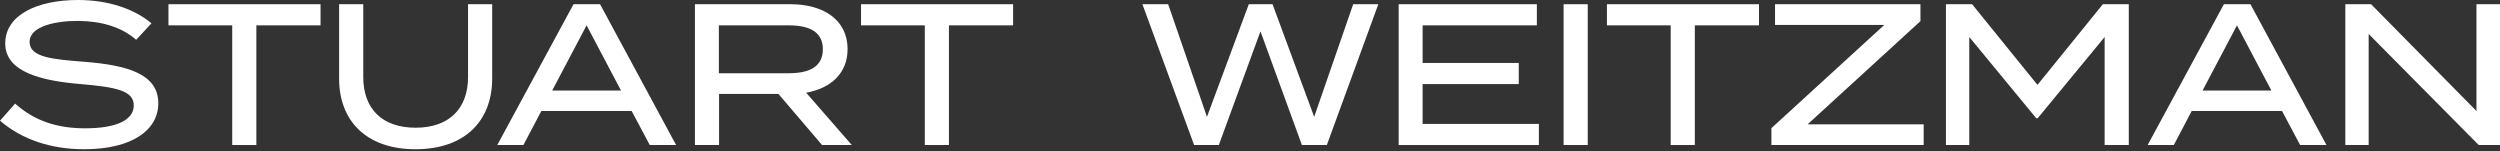
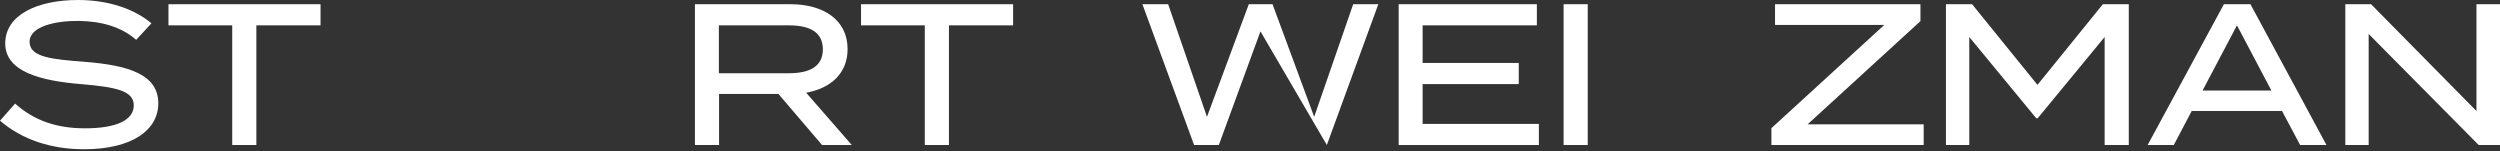
<svg xmlns="http://www.w3.org/2000/svg" width="100%" height="100%" viewBox="0 0 314 19" version="1.1" xml:space="preserve" style="fill-rule:evenodd;clip-rule:evenodd;stroke-linejoin:round;stroke-miterlimit:2;">
  <rect x="0" y="0" width="314" height="19" fill="#333333" stroke="none" />
  <g>
    <path d="M19.882,12.986C19.882,16.345 16.573,18.745 10.561,18.745C6.417,18.745 2.755,17.532 0.002,15.158L1.897,13.01C4.298,15.158 7.127,16.116 10.688,16.116C14.63,16.116 16.802,15.081 16.802,13.236C16.802,11.392 14.58,10.937 10.132,10.559C5.254,10.156 0.657,9.068 0.657,5.456C0.657,1.844 4.724,0 9.802,0C13.643,0 16.901,1.137 19.022,2.93L17.103,5.001C15.285,3.41 12.783,2.651 9.853,2.627C7.05,2.603 3.715,3.284 3.715,5.254C3.715,7.224 6.672,7.452 10.537,7.756C16.044,8.184 19.884,9.297 19.884,12.986L19.882,12.986Z" style="fill:white;fill-rule:nonzero;" />
    <path d="M40.259,3.183L32.199,3.183L32.199,18.213L29.168,18.213L29.168,3.183L21.159,3.183L21.159,0.53L40.259,0.53L40.259,3.183Z" style="fill:white;fill-rule:nonzero;" />
-     <path d="M61.818,0.53L61.818,9.877C61.818,15.107 58.459,18.743 52.193,18.743C45.928,18.743 42.593,15.105 42.593,9.877L42.593,0.53L45.625,0.53L45.625,9.675C45.625,13.641 47.975,16.041 52.193,16.041C56.412,16.041 58.786,13.641 58.786,9.675L58.786,0.53L61.818,0.53Z" style="fill:white;fill-rule:nonzero;" />
-     <path d="M79.337,13.944L67.991,13.944L65.742,18.213L62.458,18.213L72.034,0.53L75.369,0.53L84.918,18.213L81.61,18.213L79.337,13.944ZM77.996,11.368L73.676,3.183L69.356,11.368L77.996,11.368Z" style="fill:white;fill-rule:nonzero;" />
    <path d="M103.25,18.213L97.768,11.796L90.315,11.796L90.315,18.213L87.284,18.213L87.284,0.53L99.309,0.53C103.426,0.53 106.458,2.5 106.458,6.164C106.458,9.22 104.336,11.091 101.254,11.647L106.987,18.216L103.248,18.216L103.25,18.213ZM99.106,9.196C101.632,9.196 103.351,8.387 103.351,6.191C103.351,3.994 101.634,3.185 99.106,3.185L90.289,3.185L90.289,9.198L99.106,9.198L99.106,9.196Z" style="fill:white;fill-rule:nonzero;" />
    <path d="M127.245,3.183L119.186,3.183L119.186,18.213L116.155,18.213L116.155,3.183L108.146,3.183L108.146,0.53L127.245,0.53L127.245,3.183Z" style="fill:white;fill-rule:nonzero;" />
-     <path d="M173.118,0.53L166.651,18.213L163.518,18.213L158.315,3.939L153.085,18.213L149.978,18.213L143.487,0.53L146.72,0.53L151.596,14.676L156.85,0.53L159.831,0.53L165.061,14.676L169.961,0.53L173.118,0.53Z" style="fill:white;fill-rule:nonzero;" />
+     <path d="M173.118,0.53L166.651,18.213L158.315,3.939L153.085,18.213L149.978,18.213L143.487,0.53L146.72,0.53L151.596,14.676L156.85,0.53L159.831,0.53L165.061,14.676L169.961,0.53L173.118,0.53Z" style="fill:white;fill-rule:nonzero;" />
    <path d="M193.282,15.562L193.282,18.216L175.673,18.216L175.673,0.53L193.029,0.53L193.029,3.183L178.68,3.183L178.68,7.907L190.756,7.907L190.756,10.561L178.68,10.561L178.68,15.562L193.282,15.562Z" style="fill:white;fill-rule:nonzero;" />
    <rect x="196.388" y="0.53" width="3.031" height="17.684" style="fill:white;fill-rule:nonzero;" />
-     <path d="M220.93,3.183L212.871,3.183L212.871,18.213L209.84,18.213L209.84,3.183L201.831,3.183L201.831,0.53L220.93,0.53L220.93,3.183Z" style="fill:white;fill-rule:nonzero;" />
    <path d="M241.21,2.653L227.037,15.613L241.613,15.613L241.613,18.216L222.489,18.216L222.489,16.094L236.662,3.135L222.944,3.135L222.944,0.53L241.208,0.53L241.208,2.653L241.21,2.653Z" style="fill:white;fill-rule:nonzero;" />
    <path d="M267.375,0.53L267.375,18.213L264.343,18.213L264.343,4.647L255.93,14.854L255.755,14.854L247.341,4.647L247.341,18.213L244.411,18.213L244.411,0.53L247.695,0.53L255.906,10.66L264.117,0.53L267.375,0.53Z" style="fill:white;fill-rule:nonzero;" />
    <path d="M286.624,13.944L275.278,13.944L273.029,18.213L269.745,18.213L279.321,0.53L282.656,0.53L292.205,18.213L288.897,18.213L286.624,13.944ZM285.283,11.368L280.963,3.183L276.643,11.368L285.283,11.368Z" style="fill:white;fill-rule:nonzero;" />
    <path d="M314,0.53L314,18.213L311.322,18.213L297.504,4.269L297.504,18.213L294.573,18.213L294.573,0.53L297.807,0.53L311.043,13.944L311.043,0.53L314,0.53Z" style="fill:white;fill-rule:nonzero;" />
  </g>
</svg>